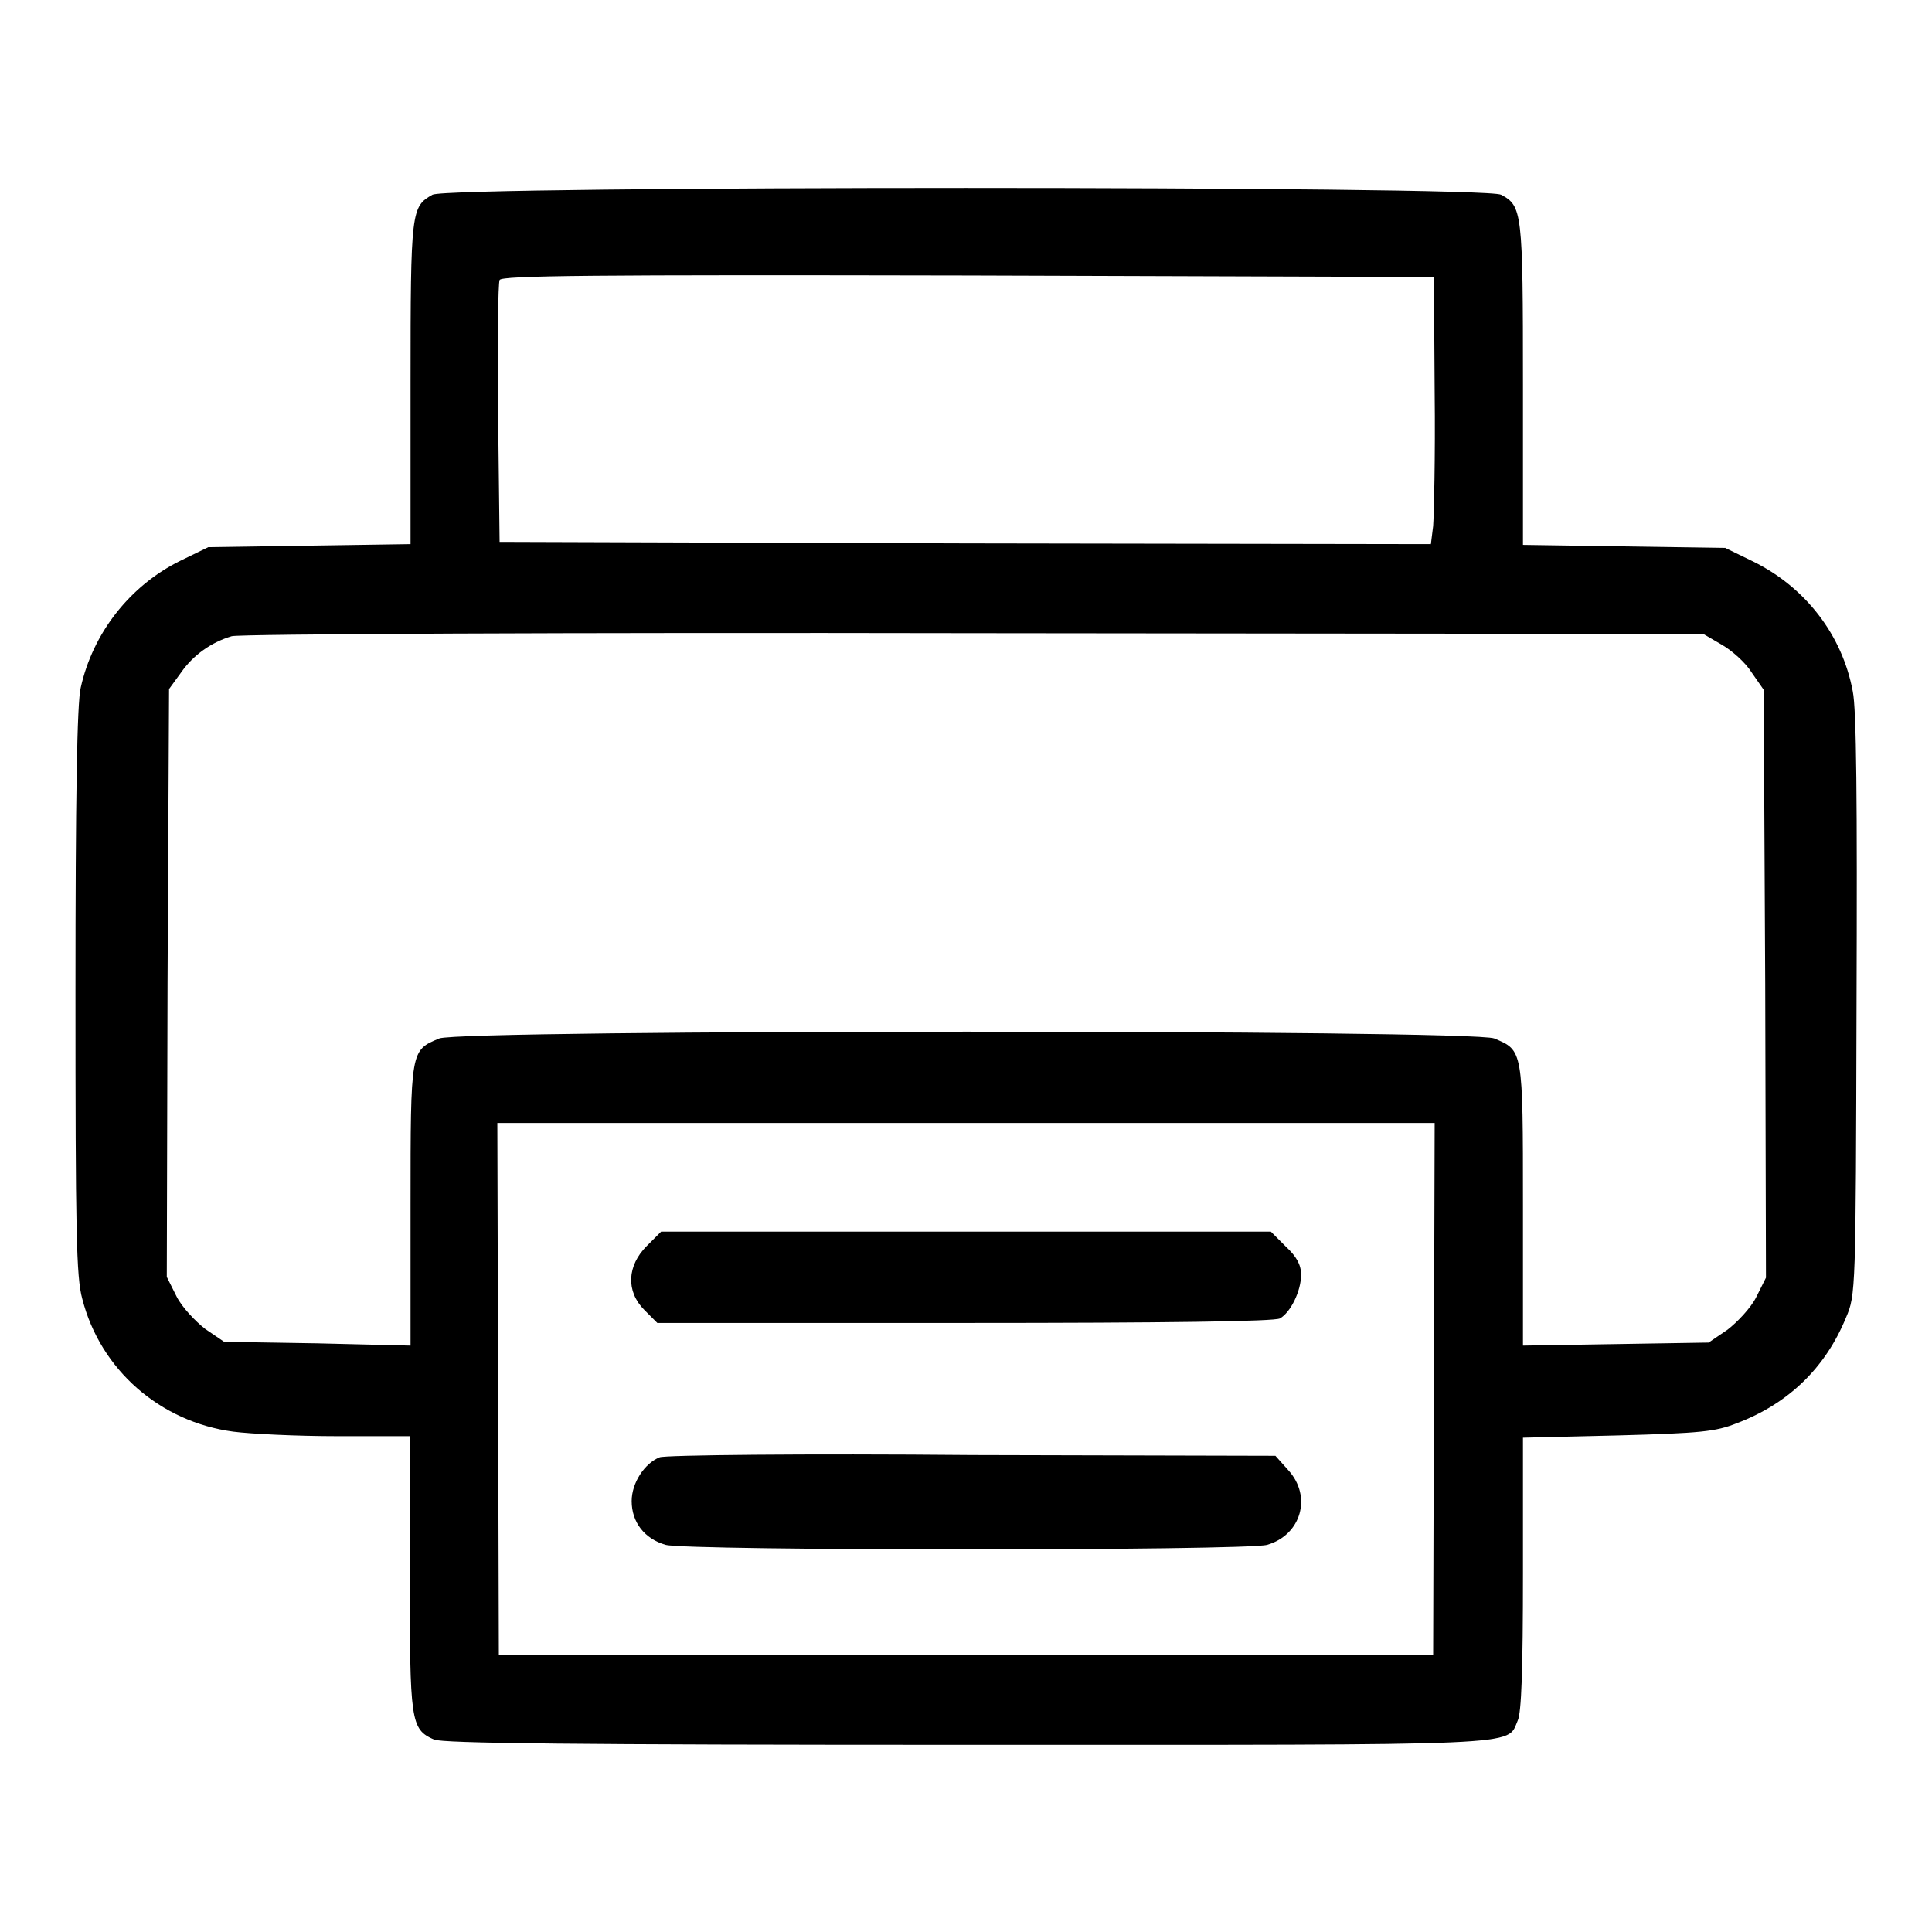
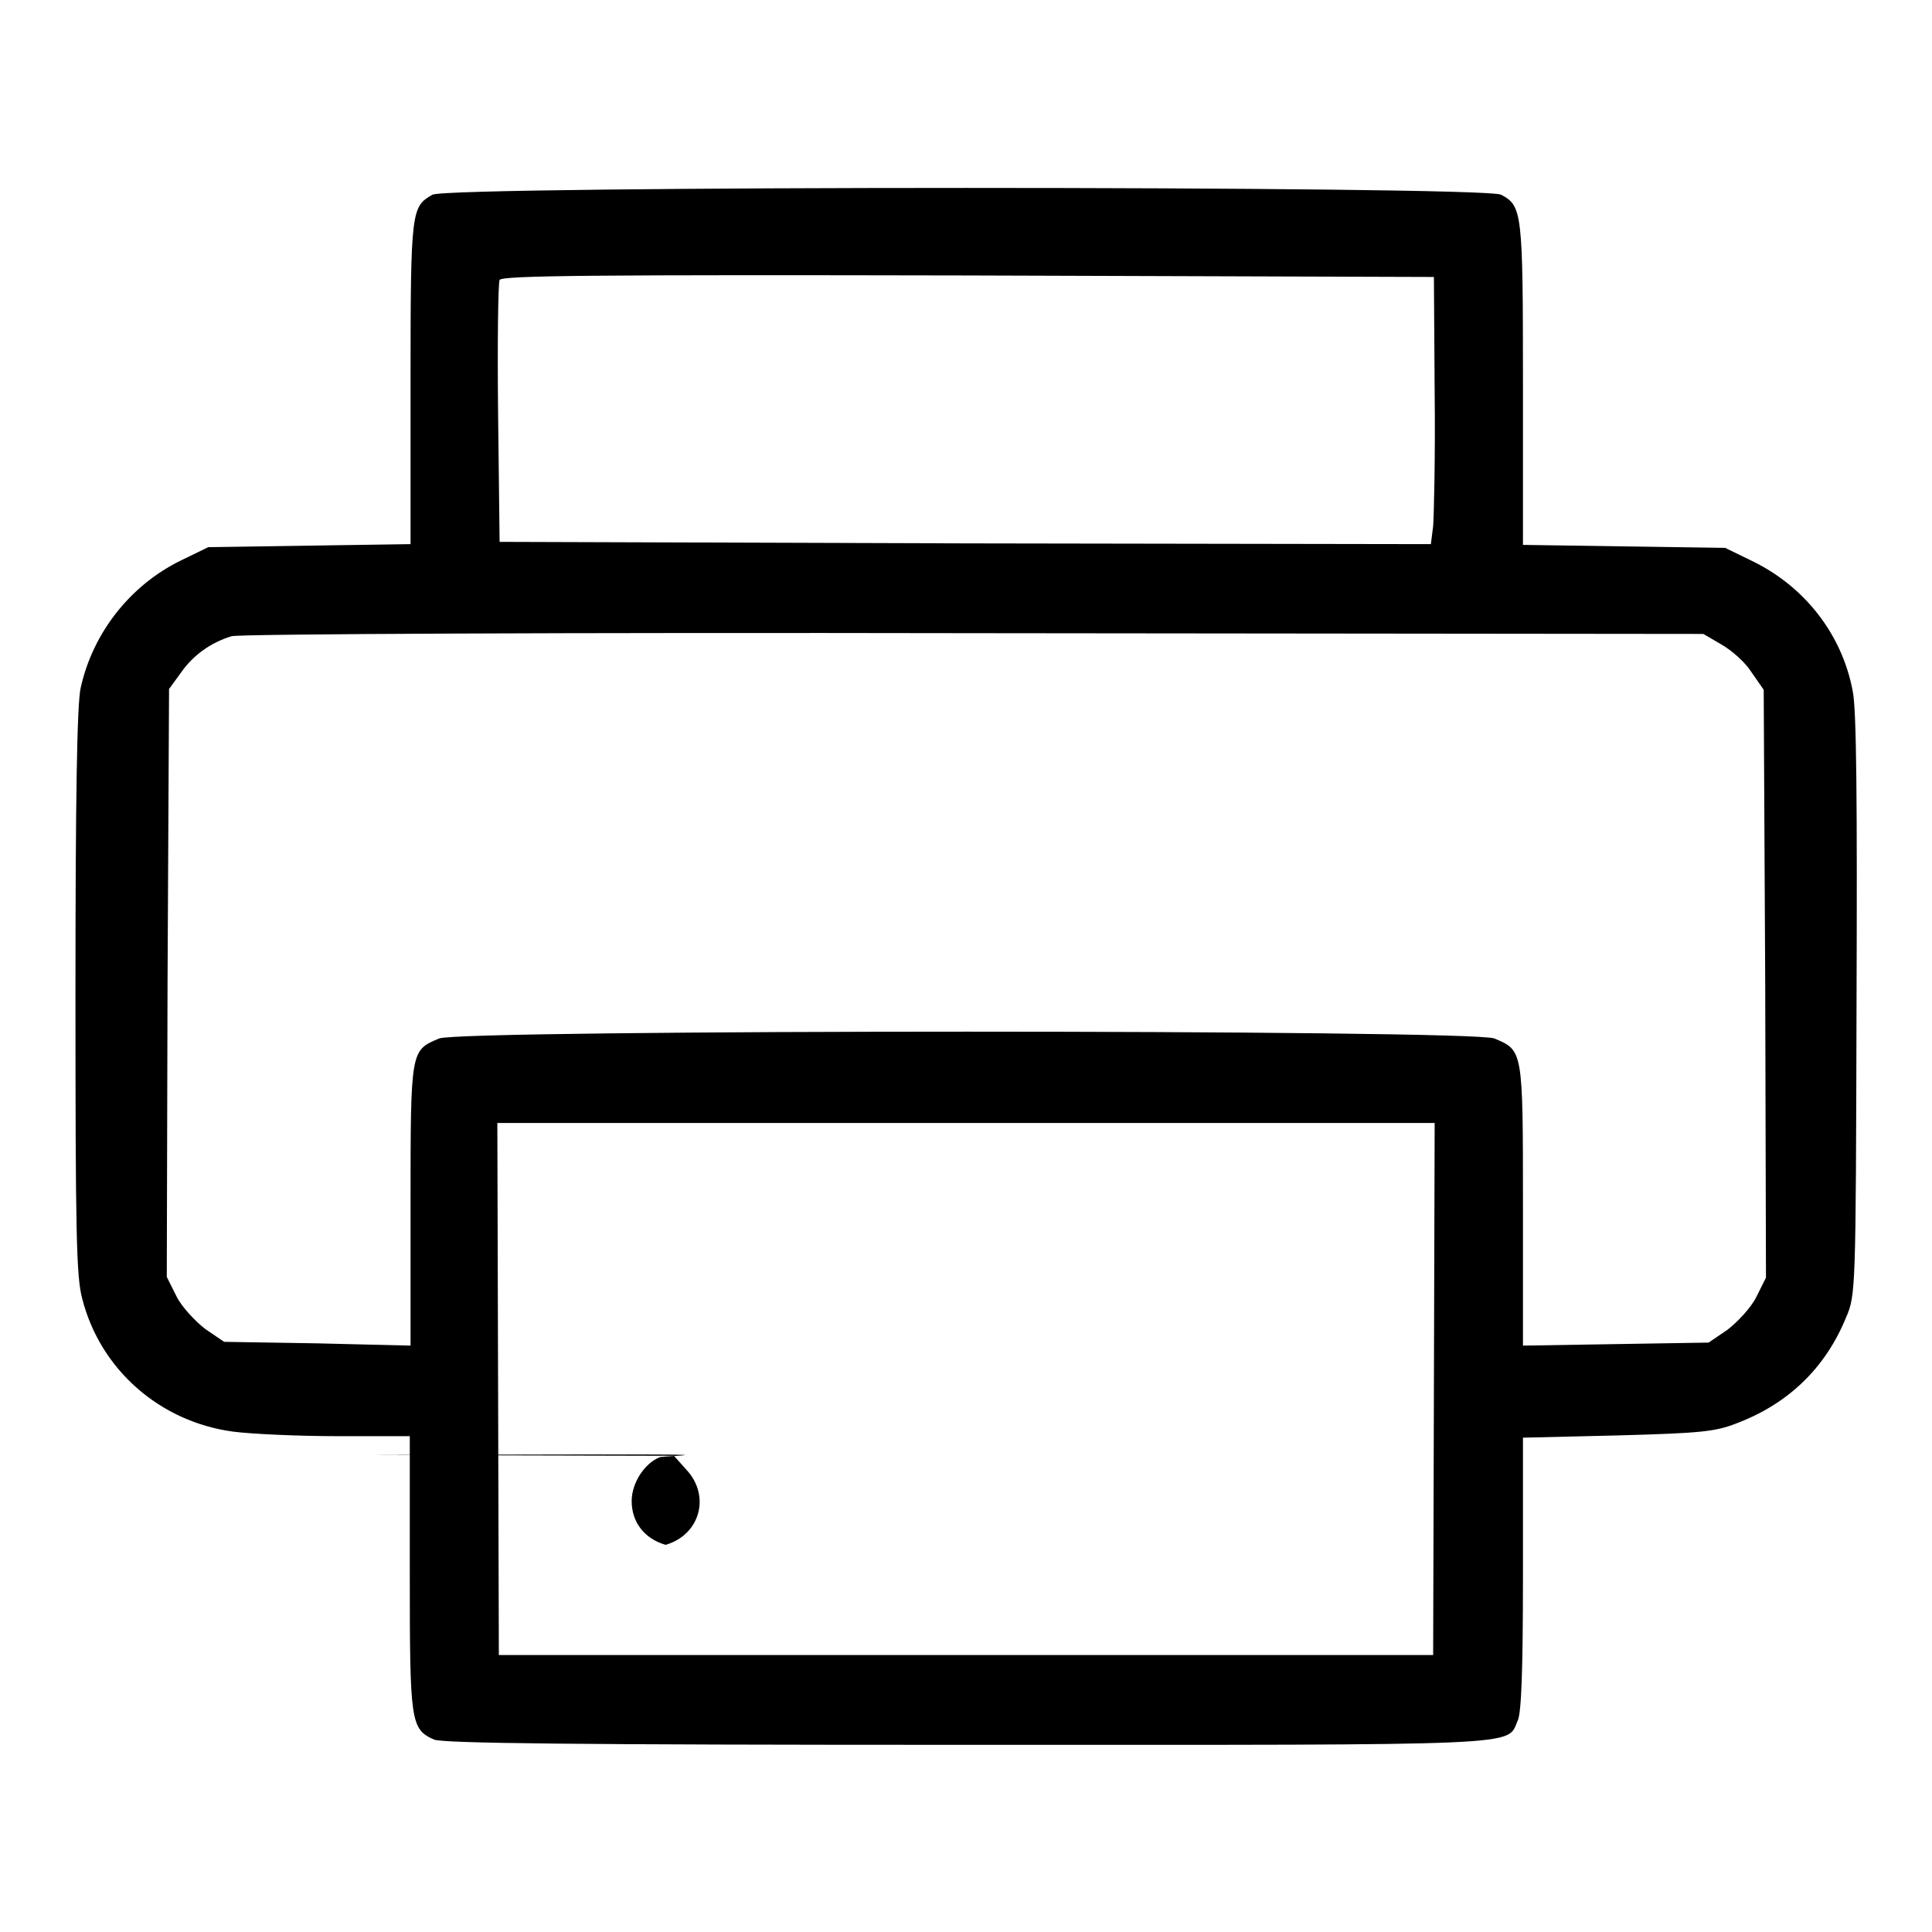
<svg xmlns="http://www.w3.org/2000/svg" version="1.1" x="0px" y="0px" viewBox="0 0 256 256" enable-background="new 0 0 256 256" xml:space="preserve">
  <g>
    <g>
      <g>
        <path fill="#000000" d="M57.3,25.8c-2.8,1.6-2.9,2-2.9,24.9v21.4l-13.4,0.2l-13.4,0.2l-3.7,1.8c-6.7,3.3-11.6,9.6-13.2,16.8C10.2,93.1,10,106,10,131.4c0,31.8,0.1,37.8,0.9,40.7c2.4,9.4,10.3,16.3,20,17.6c2.3,0.3,8.5,0.6,13.8,0.6h9.6v18.1c0,19.8,0.1,20.7,3.2,22.1c1.2,0.5,18.3,0.7,70.6,0.7c75.1,0,71.5,0.2,73-3.2c0.5-1,0.7-6.8,0.7-19.5v-18l12.6-0.3c11-0.3,12.9-0.5,15.7-1.6c6.9-2.6,11.8-7.4,14.5-14c1.3-3,1.3-3.5,1.4-41.3c0.1-27.3,0-39.3-0.5-41.7c-1.4-7.5-6.3-13.8-13.2-17.2l-3.7-1.8l-13.4-0.2l-13.4-0.2V50.9c0-22.9-0.1-23.6-2.9-25.1C196.5,24.6,59.4,24.6,57.3,25.8z M190.1,52c0.1,8.4-0.1,16.4-0.2,17.7l-0.3,2.4l-61.7-0.1l-61.7-0.2l-0.2-17c-0.1-9.3,0-17.3,0.2-17.7c0.2-0.6,12.6-0.7,62-0.6l61.8,0.2L190.1,52z M228.1,85.4c1.4,0.8,3.2,2.4,4,3.7l1.6,2.3l0.2,39l0.1,38.9l-1.3,2.6c-0.7,1.4-2.5,3.3-3.8,4.3l-2.5,1.7l-12.3,0.2l-12.3,0.2v-18.6c0-20.7,0-20.5-3.8-22.1c-2.9-1.2-136.9-1.2-139.8,0c-3.8,1.6-3.8,1.4-3.8,22.1v18.6L42,178l-12.3-0.2l-2.5-1.7c-1.3-1-3.1-2.9-3.8-4.3l-1.3-2.6l0.1-38.9l0.2-39l1.6-2.2c1.6-2.3,4-4,6.7-4.8c0.9-0.3,45.1-0.5,98.3-0.4l96.7,0.1L228.1,85.4z M190,184l-0.1,35.3H128H66.1L66,184l-0.1-35.2H128h62.1L190,184z" />
-         <path fill="#000000" d="M85.7,165.1c-2.6,2.6-2.8,6-0.3,8.5l1.7,1.7h40.7c26.8,0,41.1-0.2,41.8-0.6c1.4-0.8,2.8-3.6,2.8-5.8c0-1.3-0.6-2.4-2-3.7l-2-2H128H87.6L85.7,165.1z" />
-         <path fill="#000000" d="M87.4,193.1c-2,0.8-3.7,3.4-3.7,5.8c0,2.8,1.7,5,4.5,5.8c2.9,0.8,76.8,0.8,79.7,0c4.5-1.3,6-6.4,2.8-9.9l-1.7-1.9l-40.2-0.1C106.7,192.6,88,192.8,87.4,193.1z" />
+         <path fill="#000000" d="M87.4,193.1c-2,0.8-3.7,3.4-3.7,5.8c0,2.8,1.7,5,4.5,5.8c4.5-1.3,6-6.4,2.8-9.9l-1.7-1.9l-40.2-0.1C106.7,192.6,88,192.8,87.4,193.1z" />
      </g>
    </g>
  </g>
</svg>